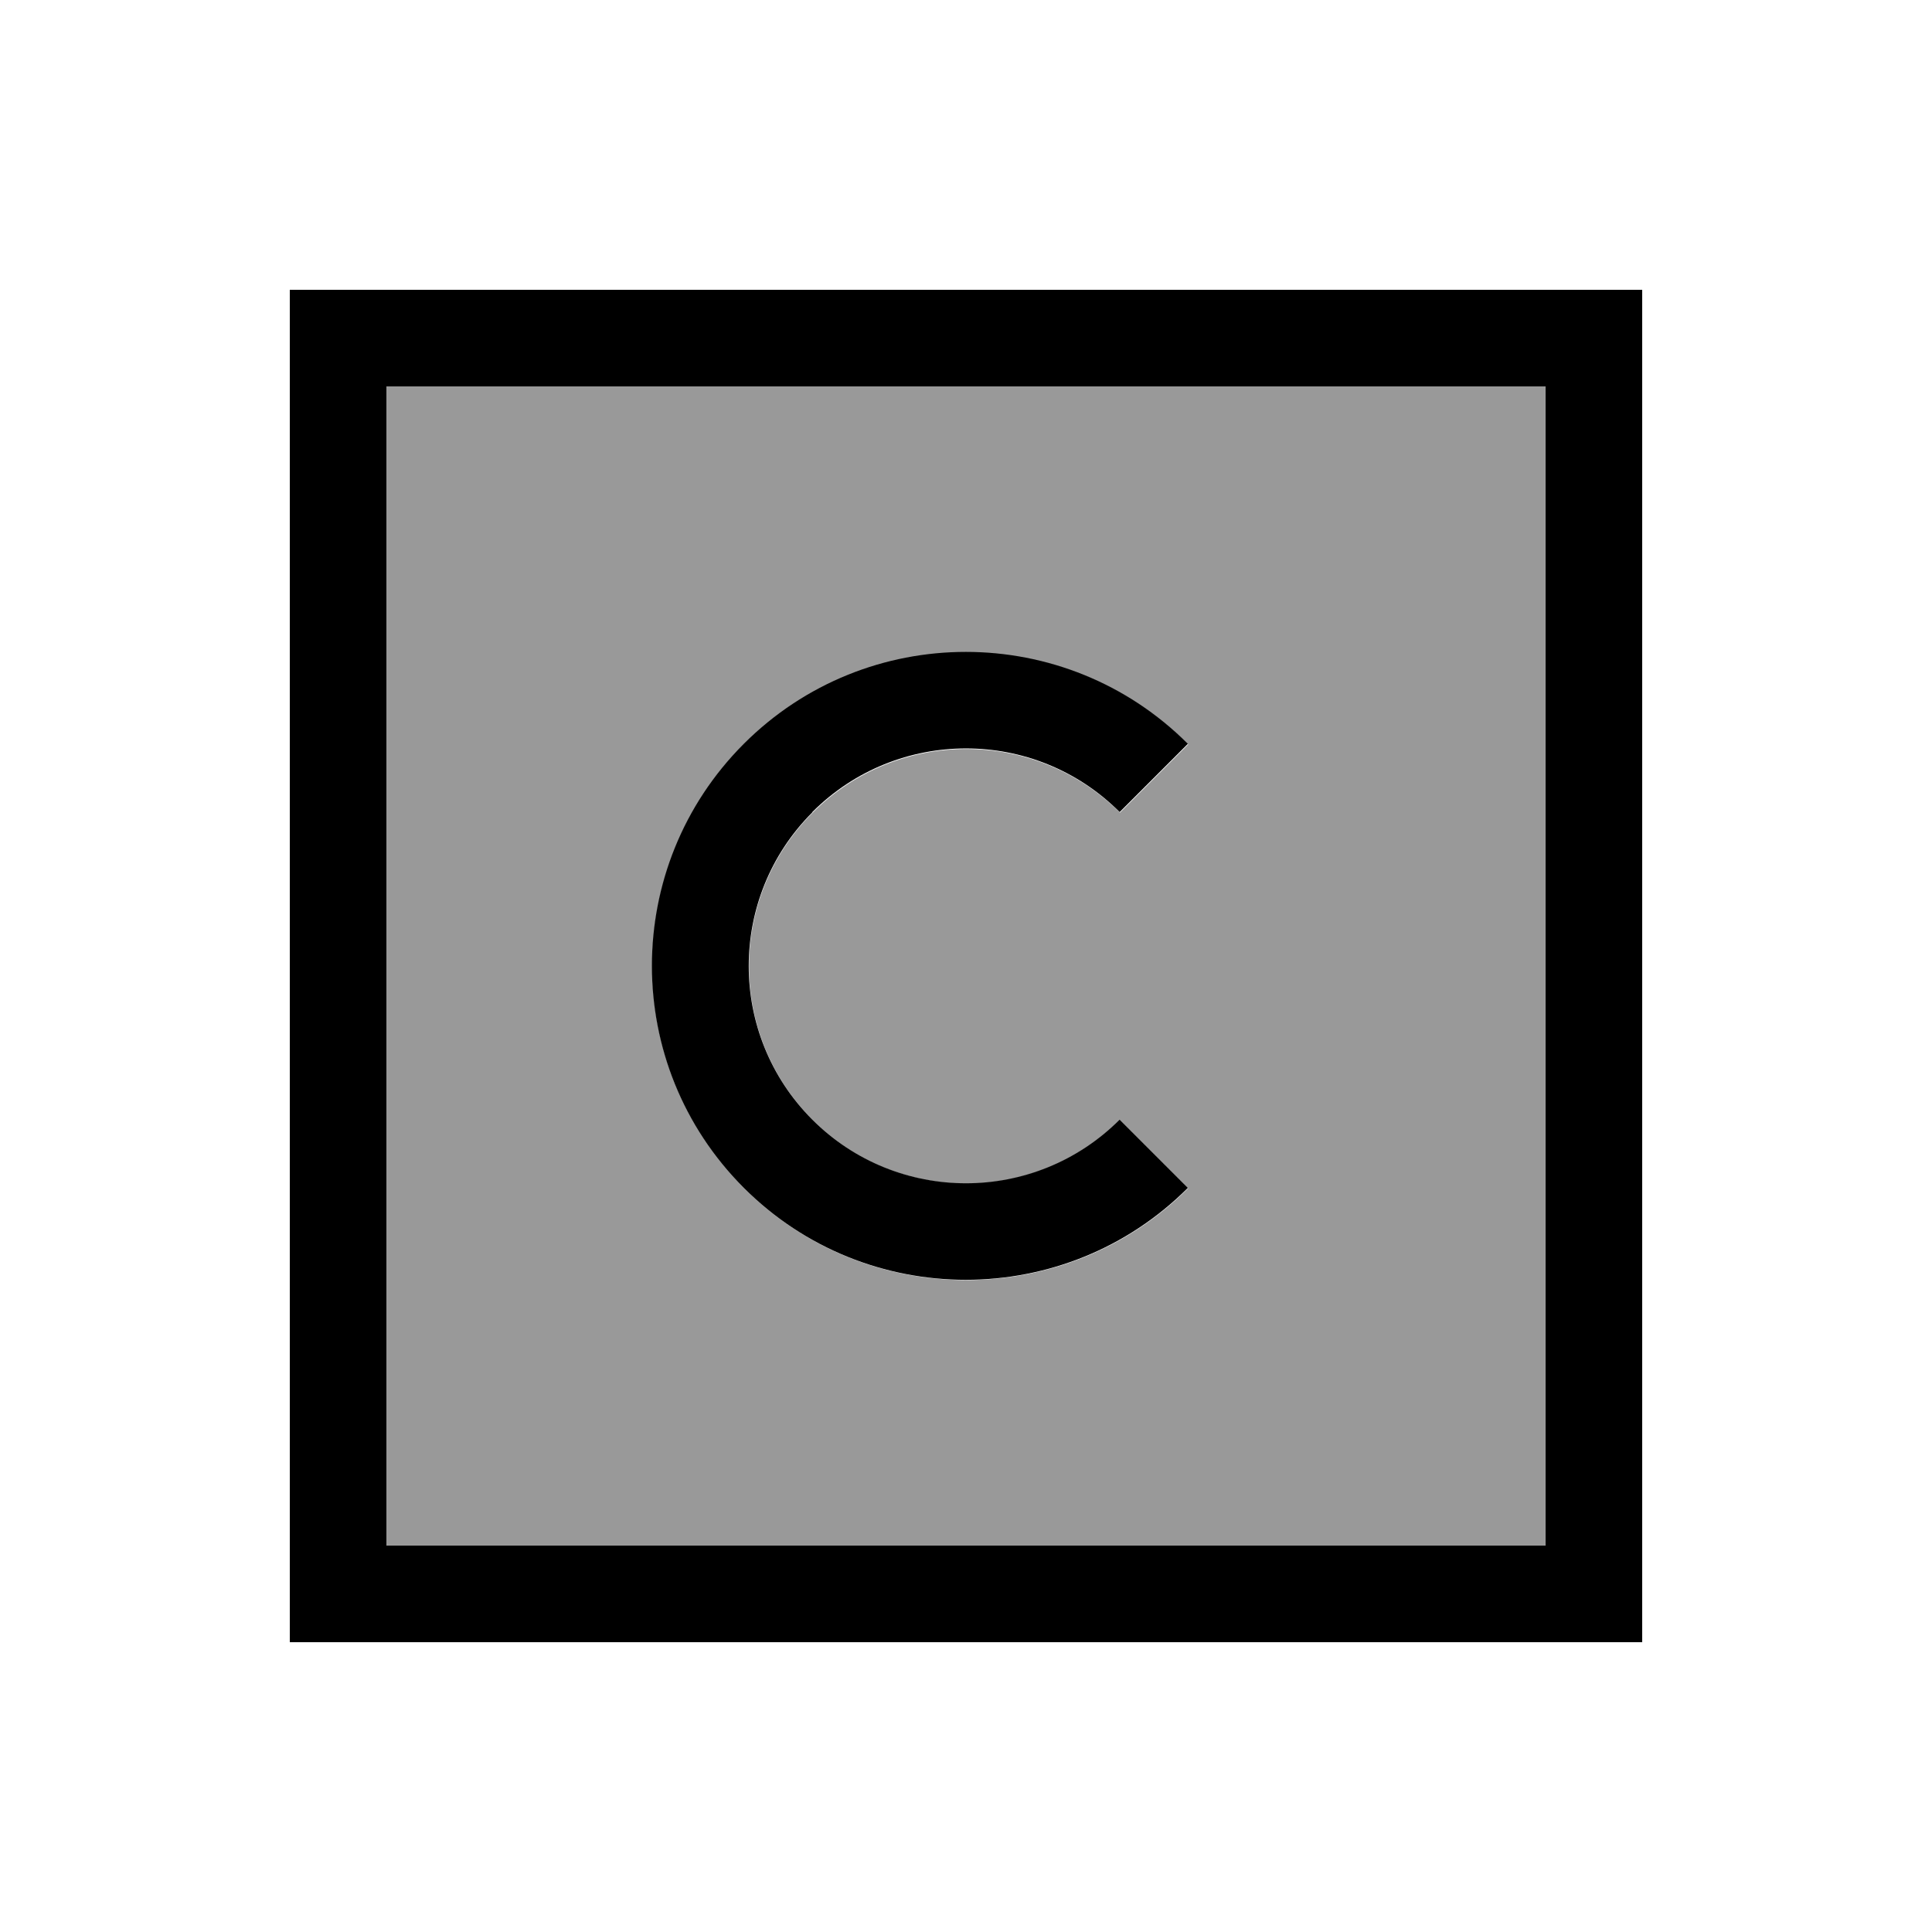
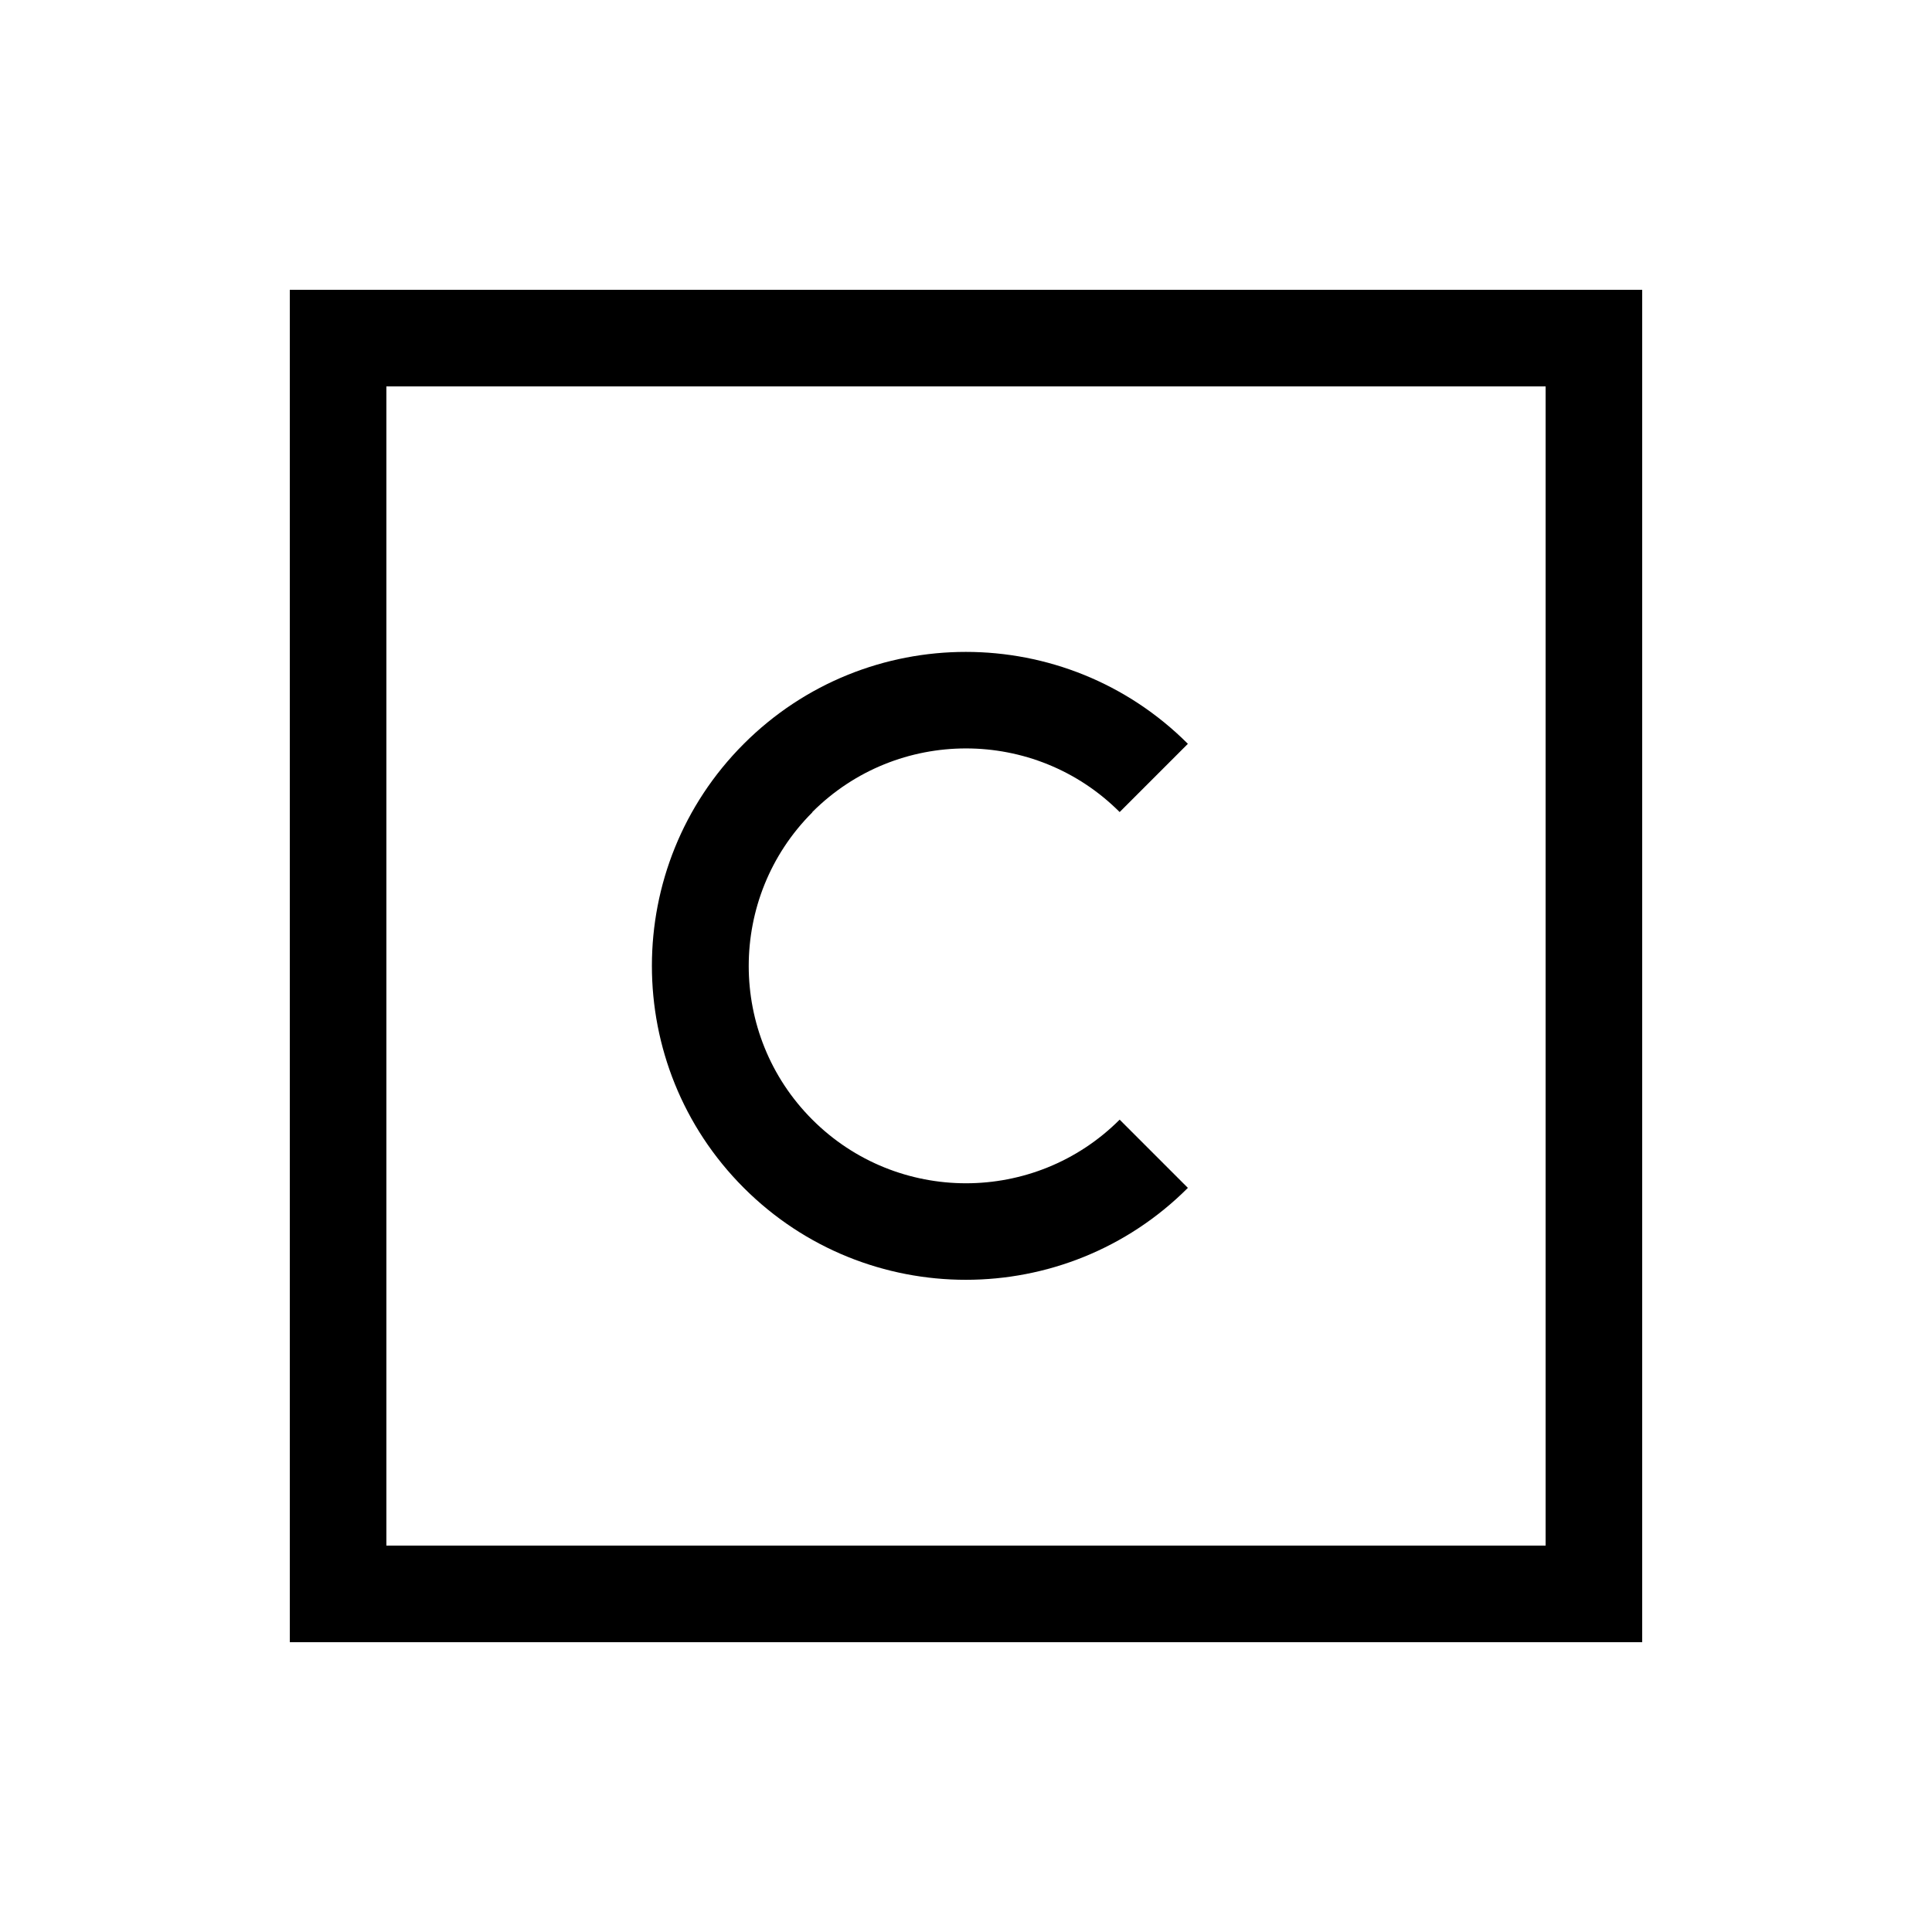
<svg xmlns="http://www.w3.org/2000/svg" viewBox="0 0 640 640">
-   <path opacity=".4" fill="currentColor" d="M128 128L512 128L512 512L128 512L128 128zM246.5 246.5C205.9 287.1 205.9 353 246.5 393.6C287.1 434.2 353 434.2 393.6 393.6L371 371C342.9 399.1 297.3 399.1 269.2 371C241.1 342.9 241.1 297.3 269.2 269.2C297.3 241.1 342.9 241.1 371 269.2L393.6 246.6C353 206 287.1 206 246.5 246.6z" />
  <path fill="currentColor" d="M128 128L128 512L512 512L512 128L128 128zM96 96L544 96L544 544L96 544L96 96zM269.1 269.1C241 297.2 241 342.8 269.1 370.9C297.2 399 342.8 399 370.9 370.9L393.5 393.5C352.9 434.1 287 434.1 246.4 393.5C205.8 352.9 205.8 287 246.4 246.4C287 205.8 352.9 205.8 393.5 246.4L370.9 269C342.8 240.9 297.2 240.9 269.1 269z" />
</svg>